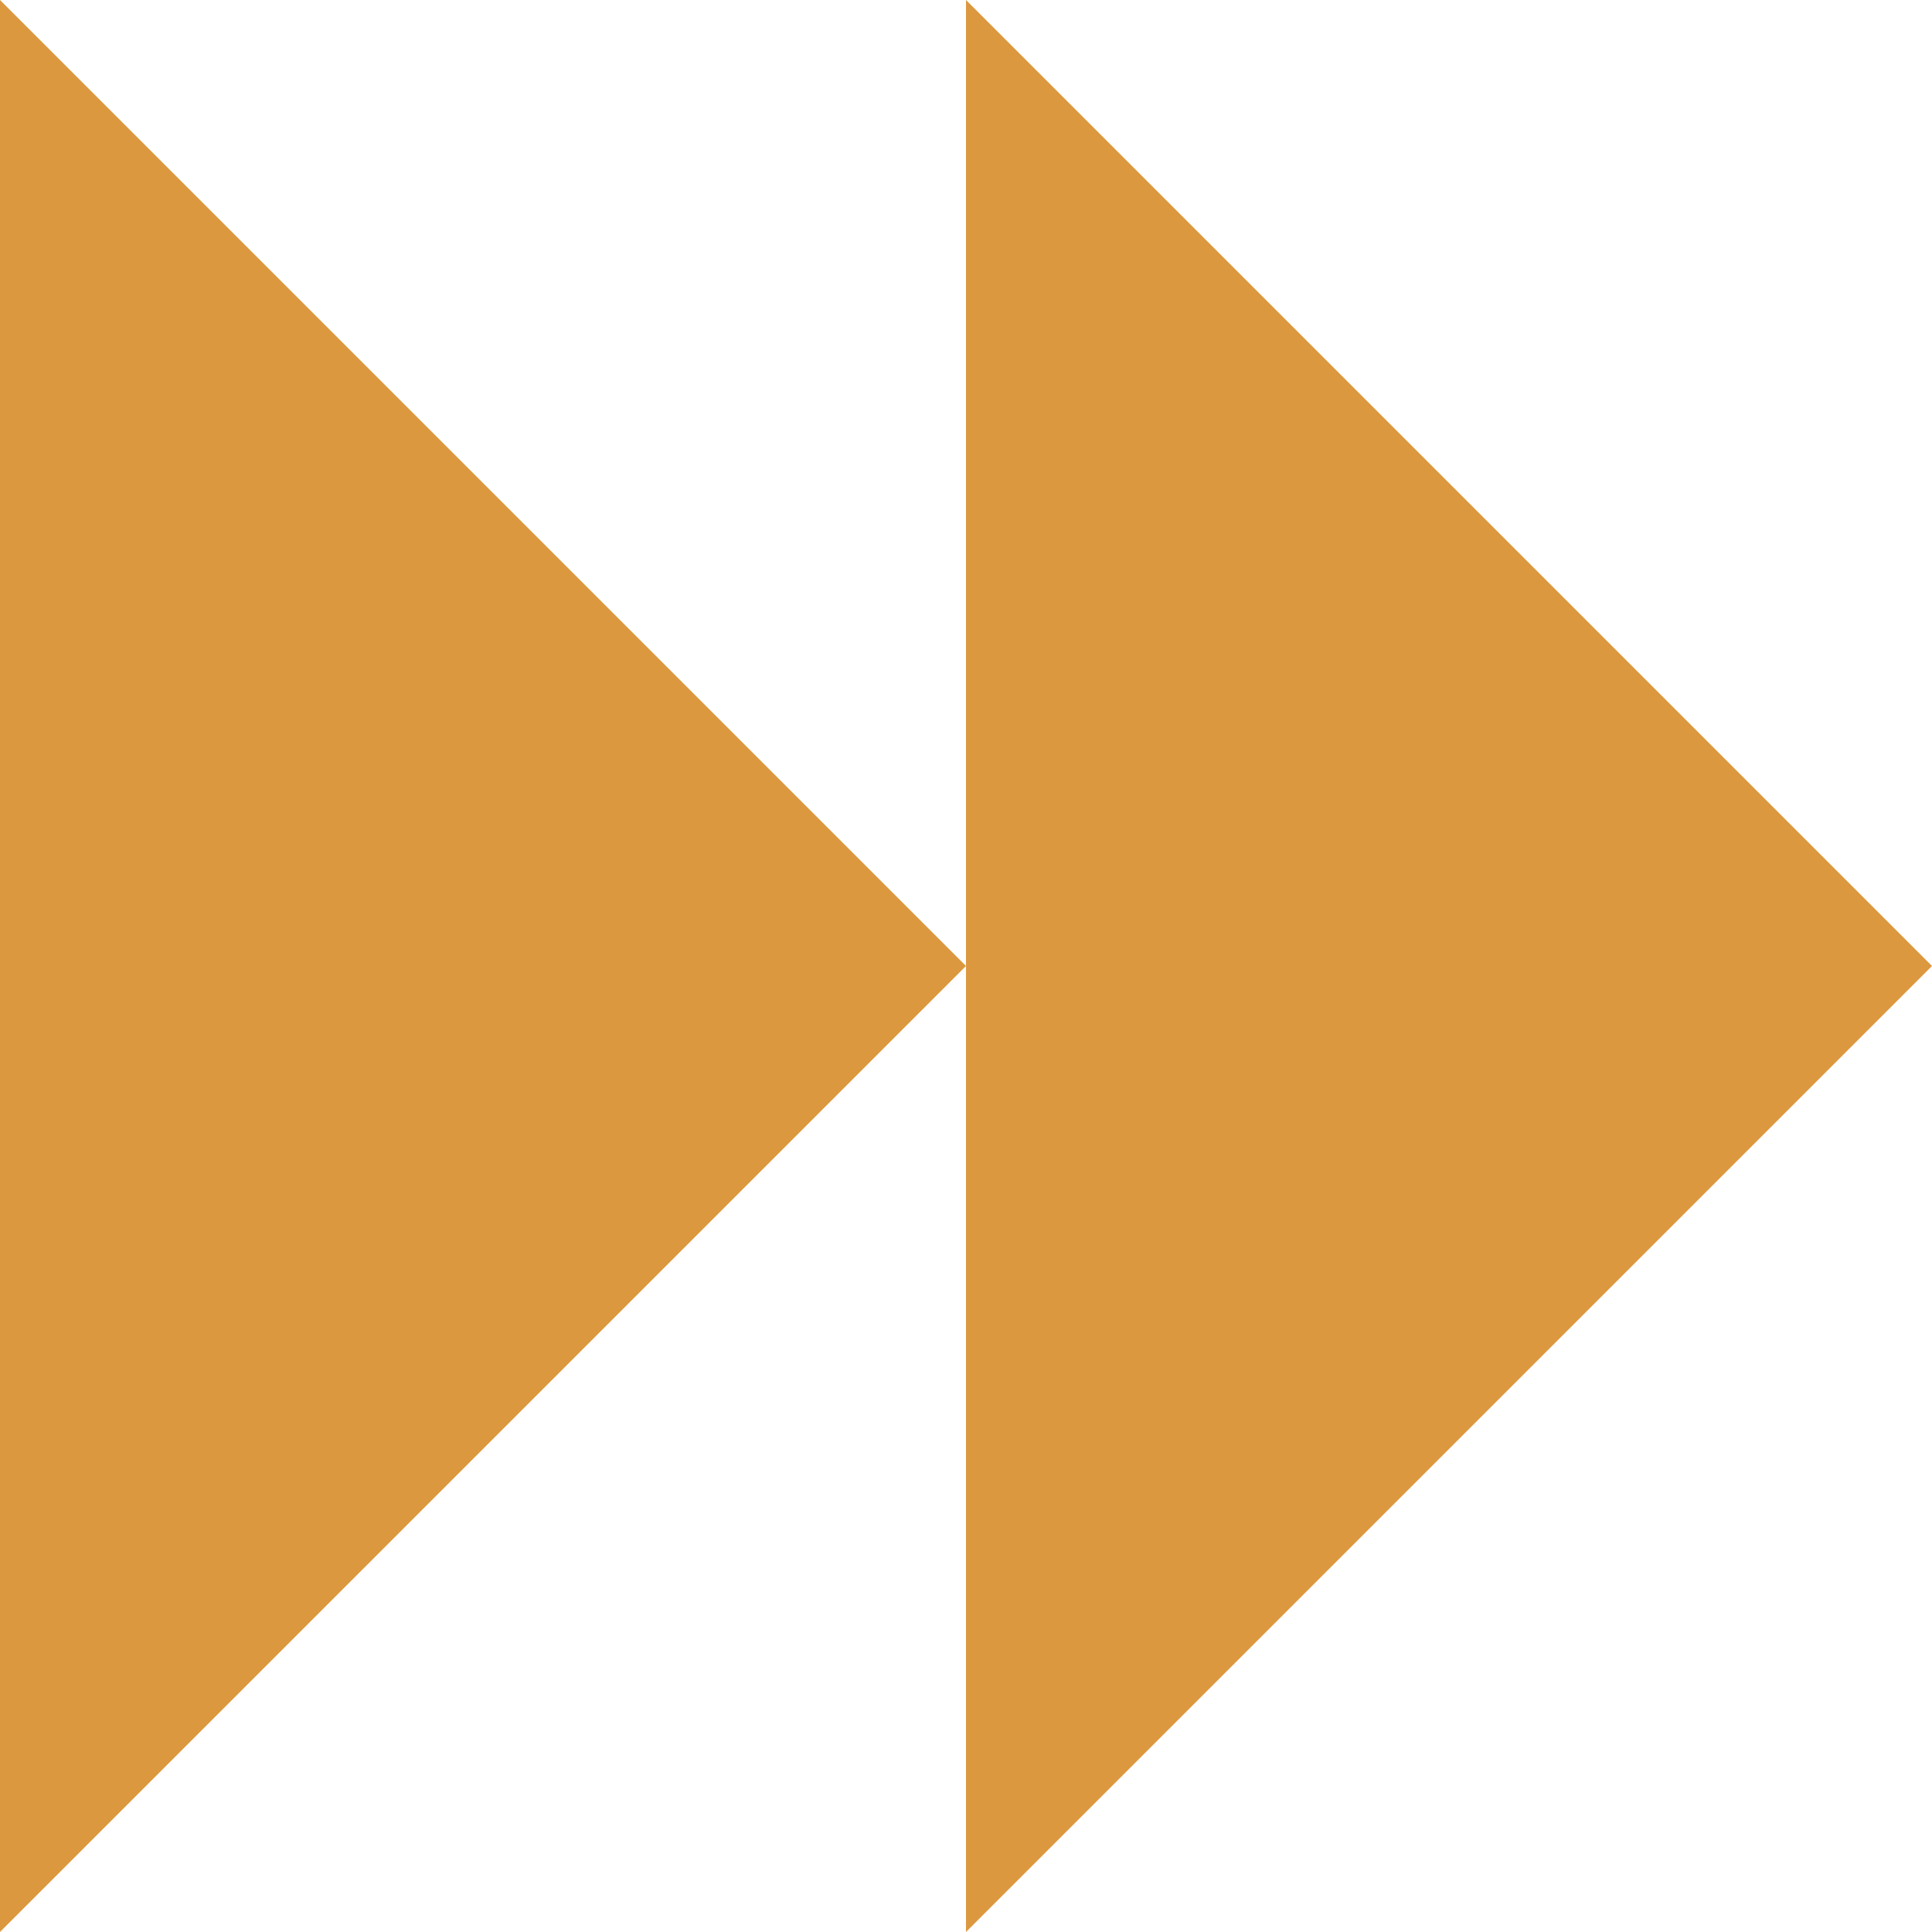
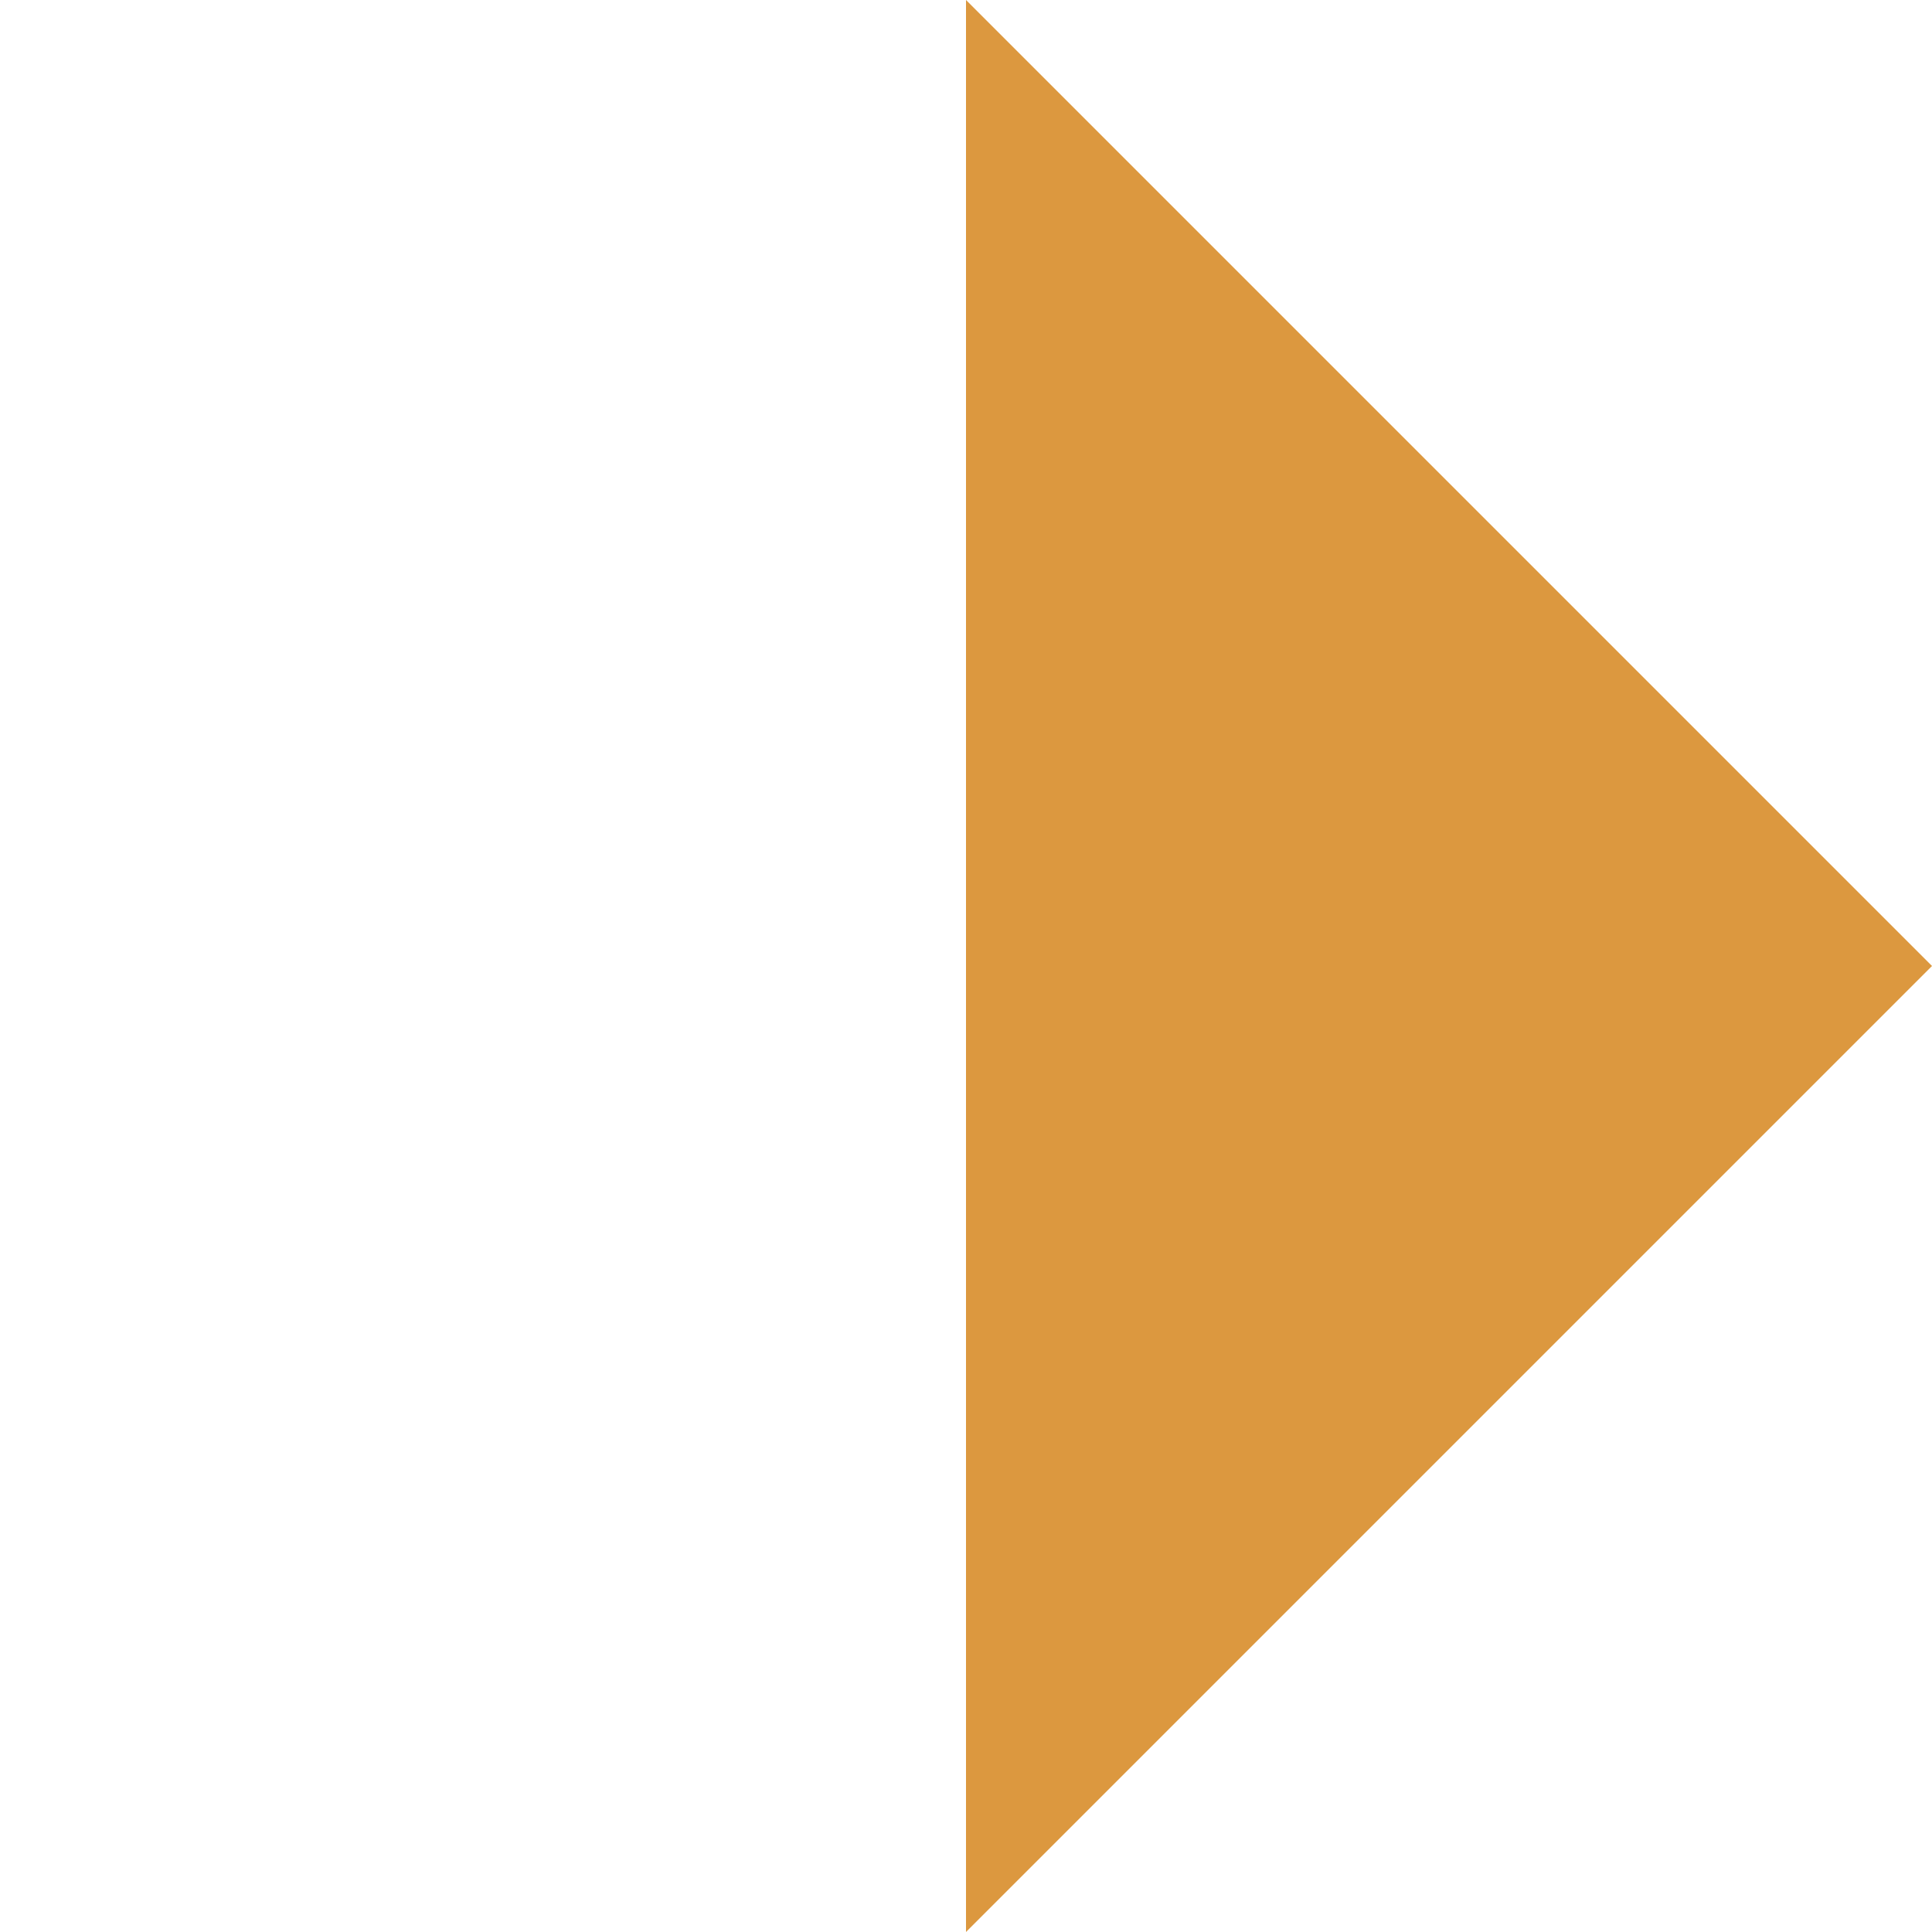
<svg xmlns="http://www.w3.org/2000/svg" width="28" height="28" viewBox="0 0 28 28" fill="none">
  <path d="M14 28L28 14L14 -6.11959e-07L14 28Z" fill="#DC983F" />
-   <path d="M-1.22392e-06 28L14 14L0 -6.11959e-07L-1.22392e-06 28Z" fill="#DC983F" />
</svg>